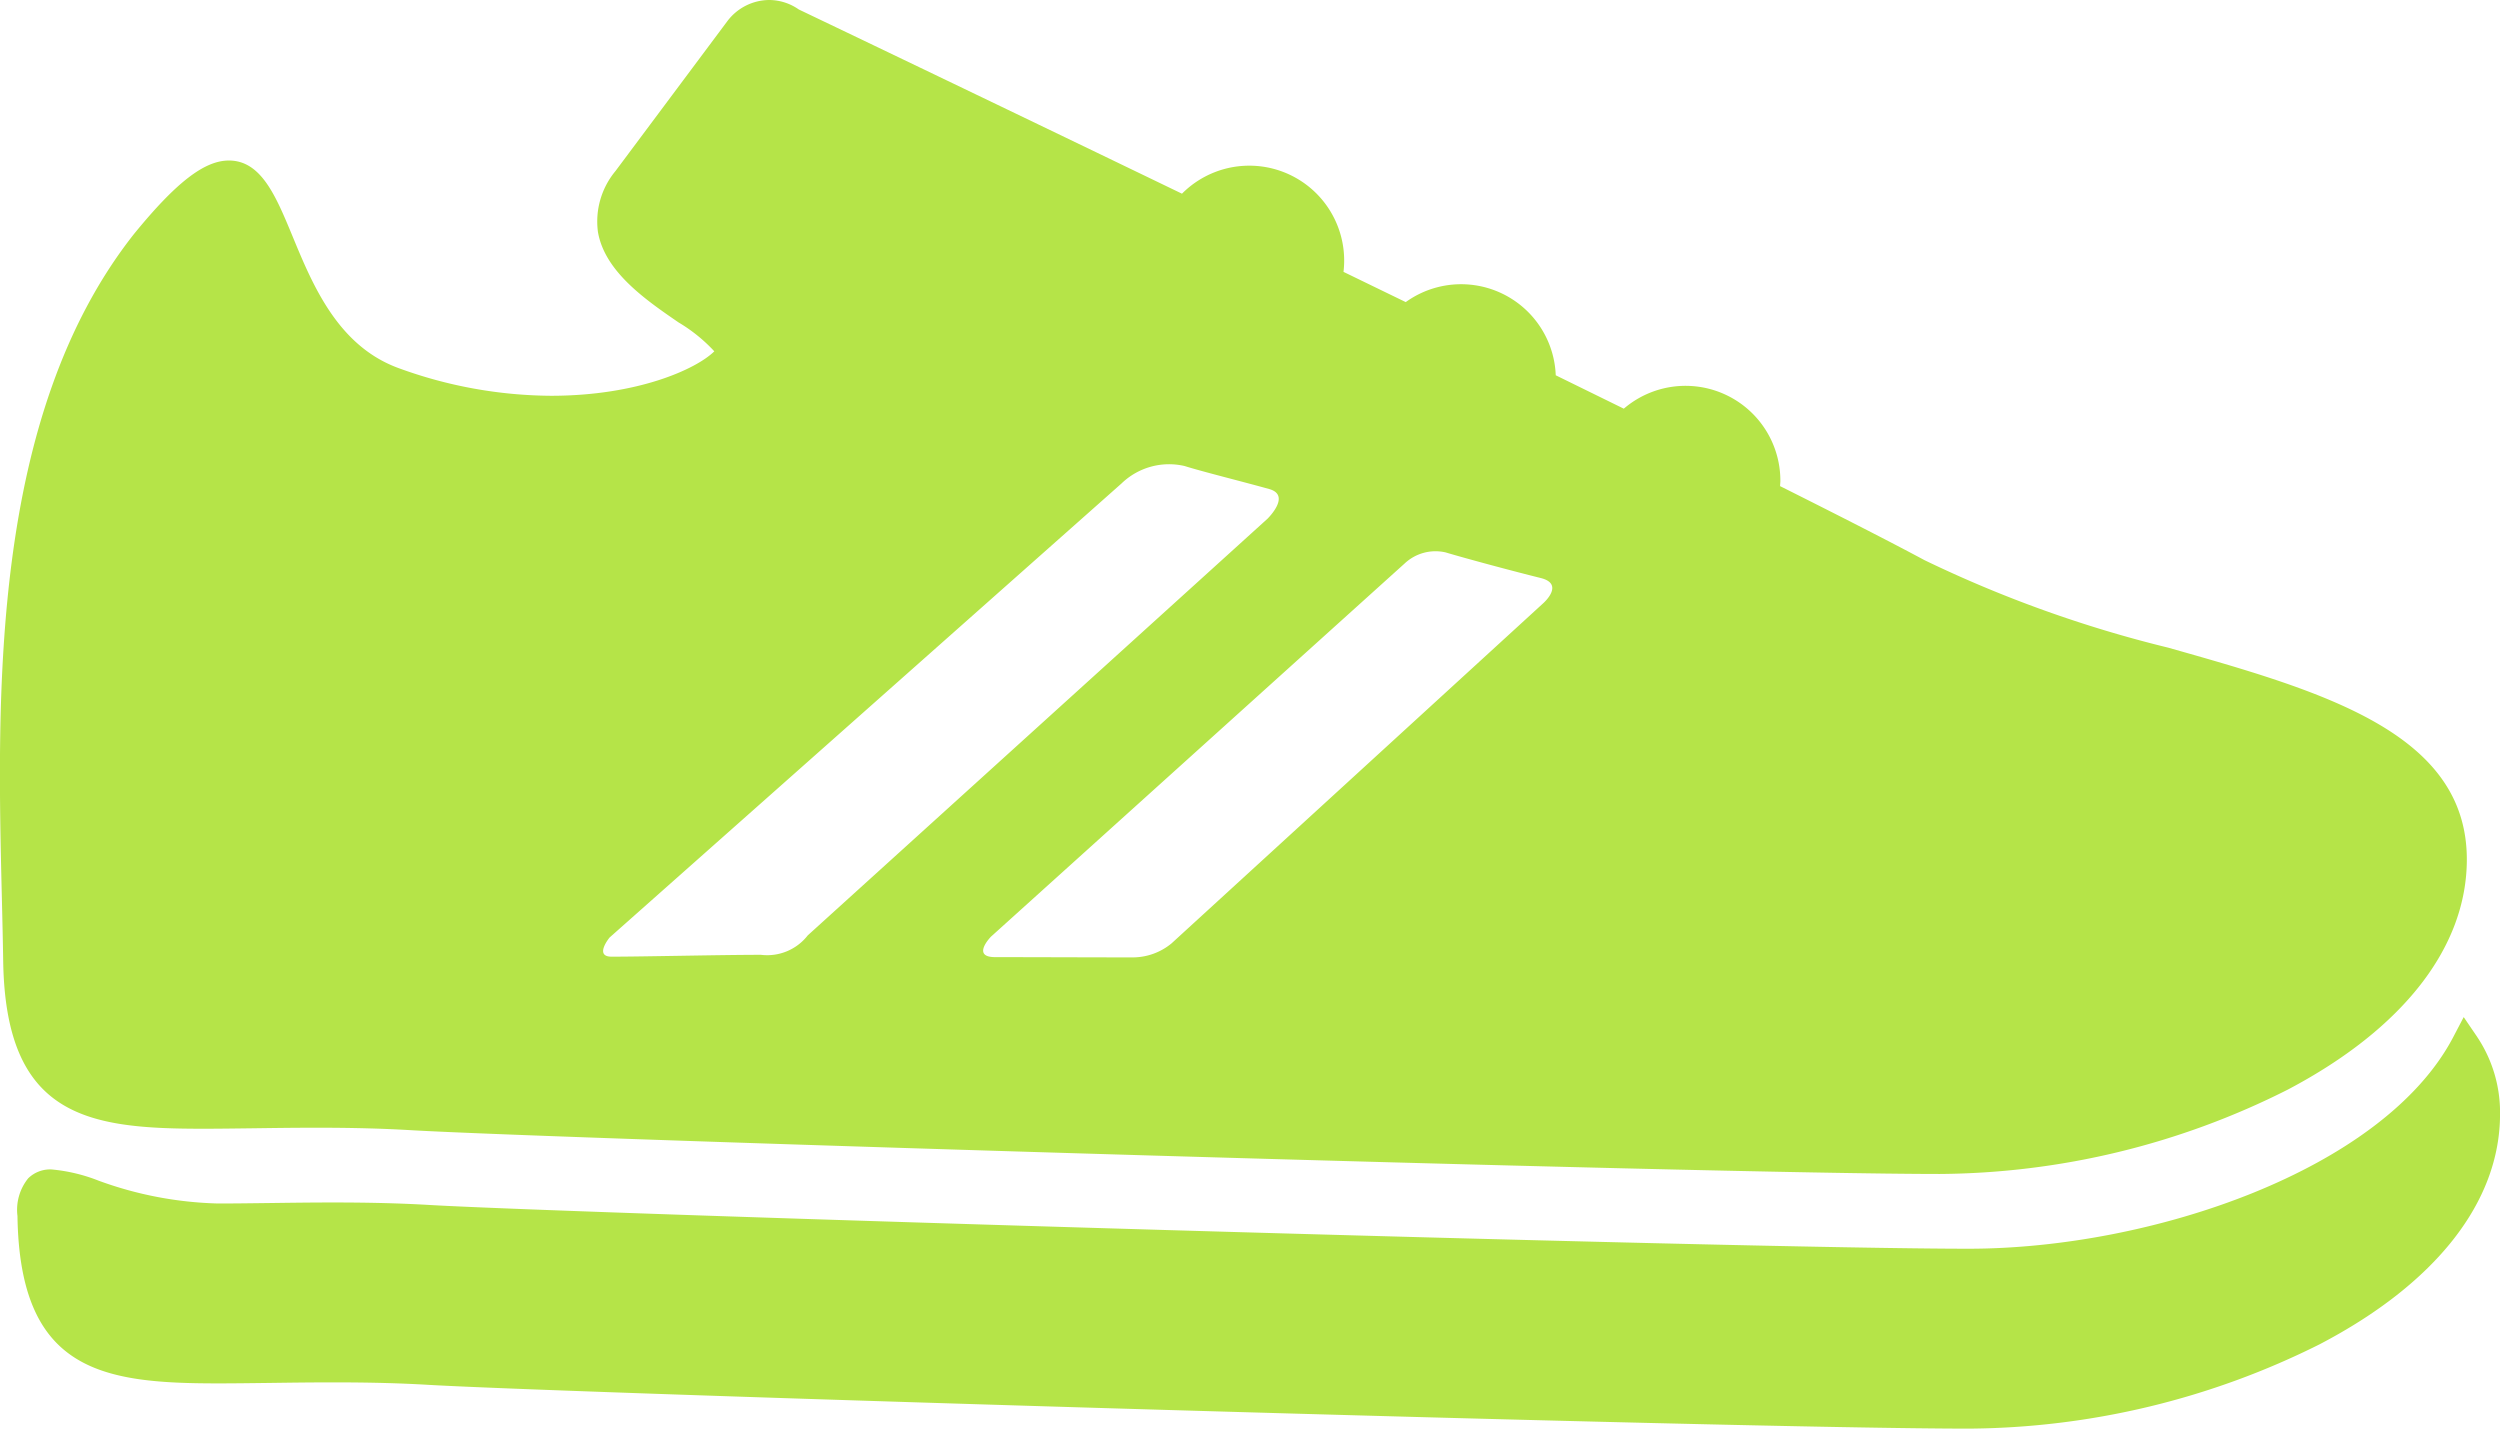
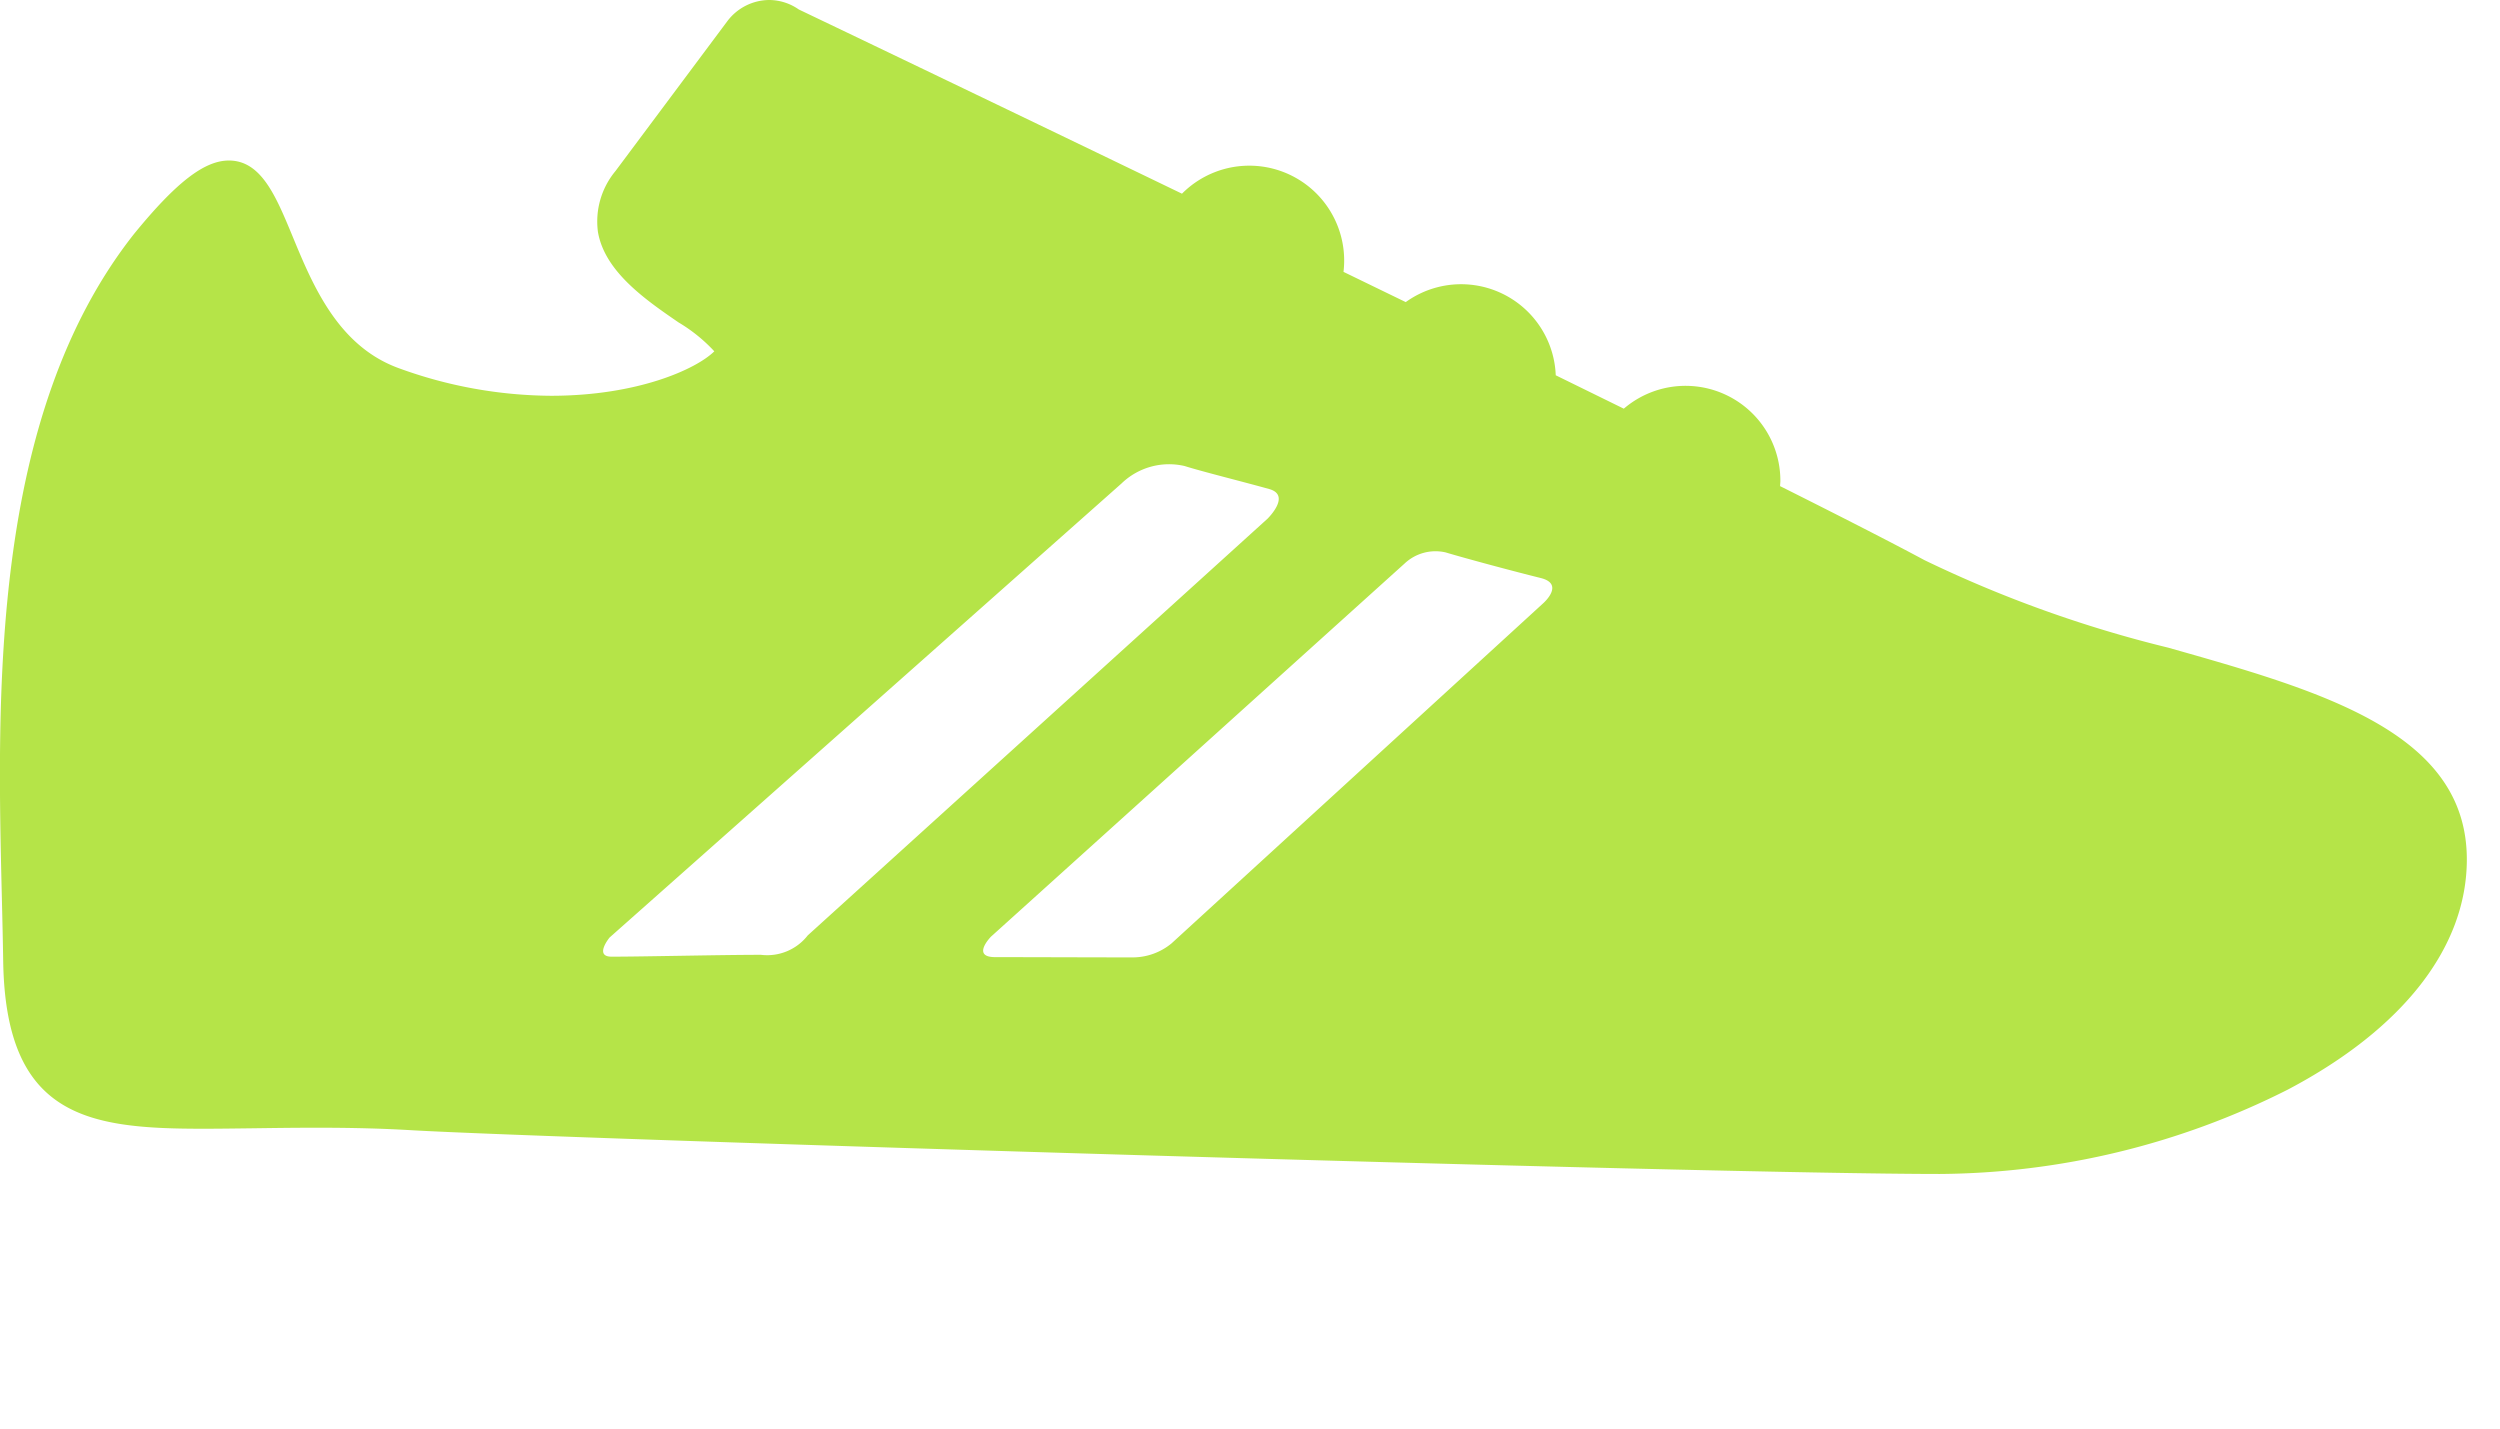
<svg xmlns="http://www.w3.org/2000/svg" width="110.484" height="63.135" viewBox="0 0 110.484 63.135">
  <g id="Group_50" data-name="Group 50" transform="translate(-0.002 -97.338)">
-     <path id="Path_1436" data-name="Path 1436" d="M111.842,282.983l-.569-.837-.471.9c-3.076,5.844-13.3,9.337-21.413,9.337-10.327,0-61.313-1.552-67.951-1.93-1.312-.078-2.683-.114-4.313-.114-1.012,0-1.951.013-2.859.025-.789.01-1.533.02-2.233.02a16.493,16.493,0,0,1-5.288-1.011,7.484,7.484,0,0,0-2.075-.494,1.388,1.388,0,0,0-1.031.392,2.216,2.216,0,0,0-.474,1.663c.1,6.872,3.74,7.4,8.869,7.4.7,0,1.454-.01,2.249-.02.9-.012,1.839-.025,2.843-.025,1.606,0,2.954.035,4.243.112,6.646.378,57.684,1.932,68.022,1.932a35.09,35.09,0,0,0,15.515-3.727c5.142-2.685,7.973-6.3,7.973-10.175A6.014,6.014,0,0,0,111.842,282.983Z" transform="translate(-2.391 -139.859)" fill="#b5e448" />
    <path id="Path_1437" data-name="Path 1437" d="M8.951,147.221c.7,0,1.443-.01,2.232-.02.9-.012,1.825-.025,2.821-.025,1.6,0,2.934.036,4.21.112,6.593.378,57.235,1.932,67.494,1.932a34.6,34.6,0,0,0,15.4-3.728c5.1-2.686,7.912-6.3,7.912-10.174,0-5.621-6.413-7.436-13.2-9.358a54.4,54.4,0,0,1-10.764-3.865c-1.457-.783-3.678-1.917-6.385-3.273,0-.078.012-.156.012-.235a4.191,4.191,0,0,0-6.919-3.188l-3.008-1.476a4.185,4.185,0,0,0-6.629-3.234l-2.751-1.336a4.193,4.193,0,0,0-7.138-3.455c-8.945-4.32-16.279-7.828-16.936-8.142A2.3,2.3,0,0,0,34,97.338a2.337,2.337,0,0,0-1.858.941L27.2,104.9a3.489,3.489,0,0,0-.773,2.687c.3,1.757,2.107,3,3.563,4a7.069,7.069,0,0,1,1.58,1.277l-.006.006c-.805.787-3.39,1.959-7.211,1.959a19.921,19.921,0,0,1-6.731-1.221c-2.685-.978-3.795-3.66-4.686-5.816-.745-1.8-1.39-3.36-2.82-3.36-1.085,0-2.341.974-4.206,3.264-6.338,8.055-6.041,20.363-5.825,29.35.023.962.045,1.887.058,2.765C.248,146.69,3.859,147.221,8.951,147.221ZM62.068,122.25a1.992,1.992,0,0,1,1.818-.5c.874.262,2.942.819,4.207,1.133,1.082.269.105,1.119.105,1.119L51.776,139.03a2.7,2.7,0,0,1-1.695.619c-1.636,0-4.808-.012-6.1-.012-1.074,0-.183-.906-.183-.906S62.066,122.25,62.068,122.25Zm-12.5-3.548a3.025,3.025,0,0,1,2.788-.768c.771.244,2.581.693,3.735,1.016.987.276-.06,1.294-.06,1.3L35.7,138.675a2.272,2.272,0,0,1-2.069.86c-1.788,0-5.2.082-6.6.082-.789,0-.088-.849-.088-.848Z" transform="translate(0)" fill="#b5e448" />
  </g>
</svg>